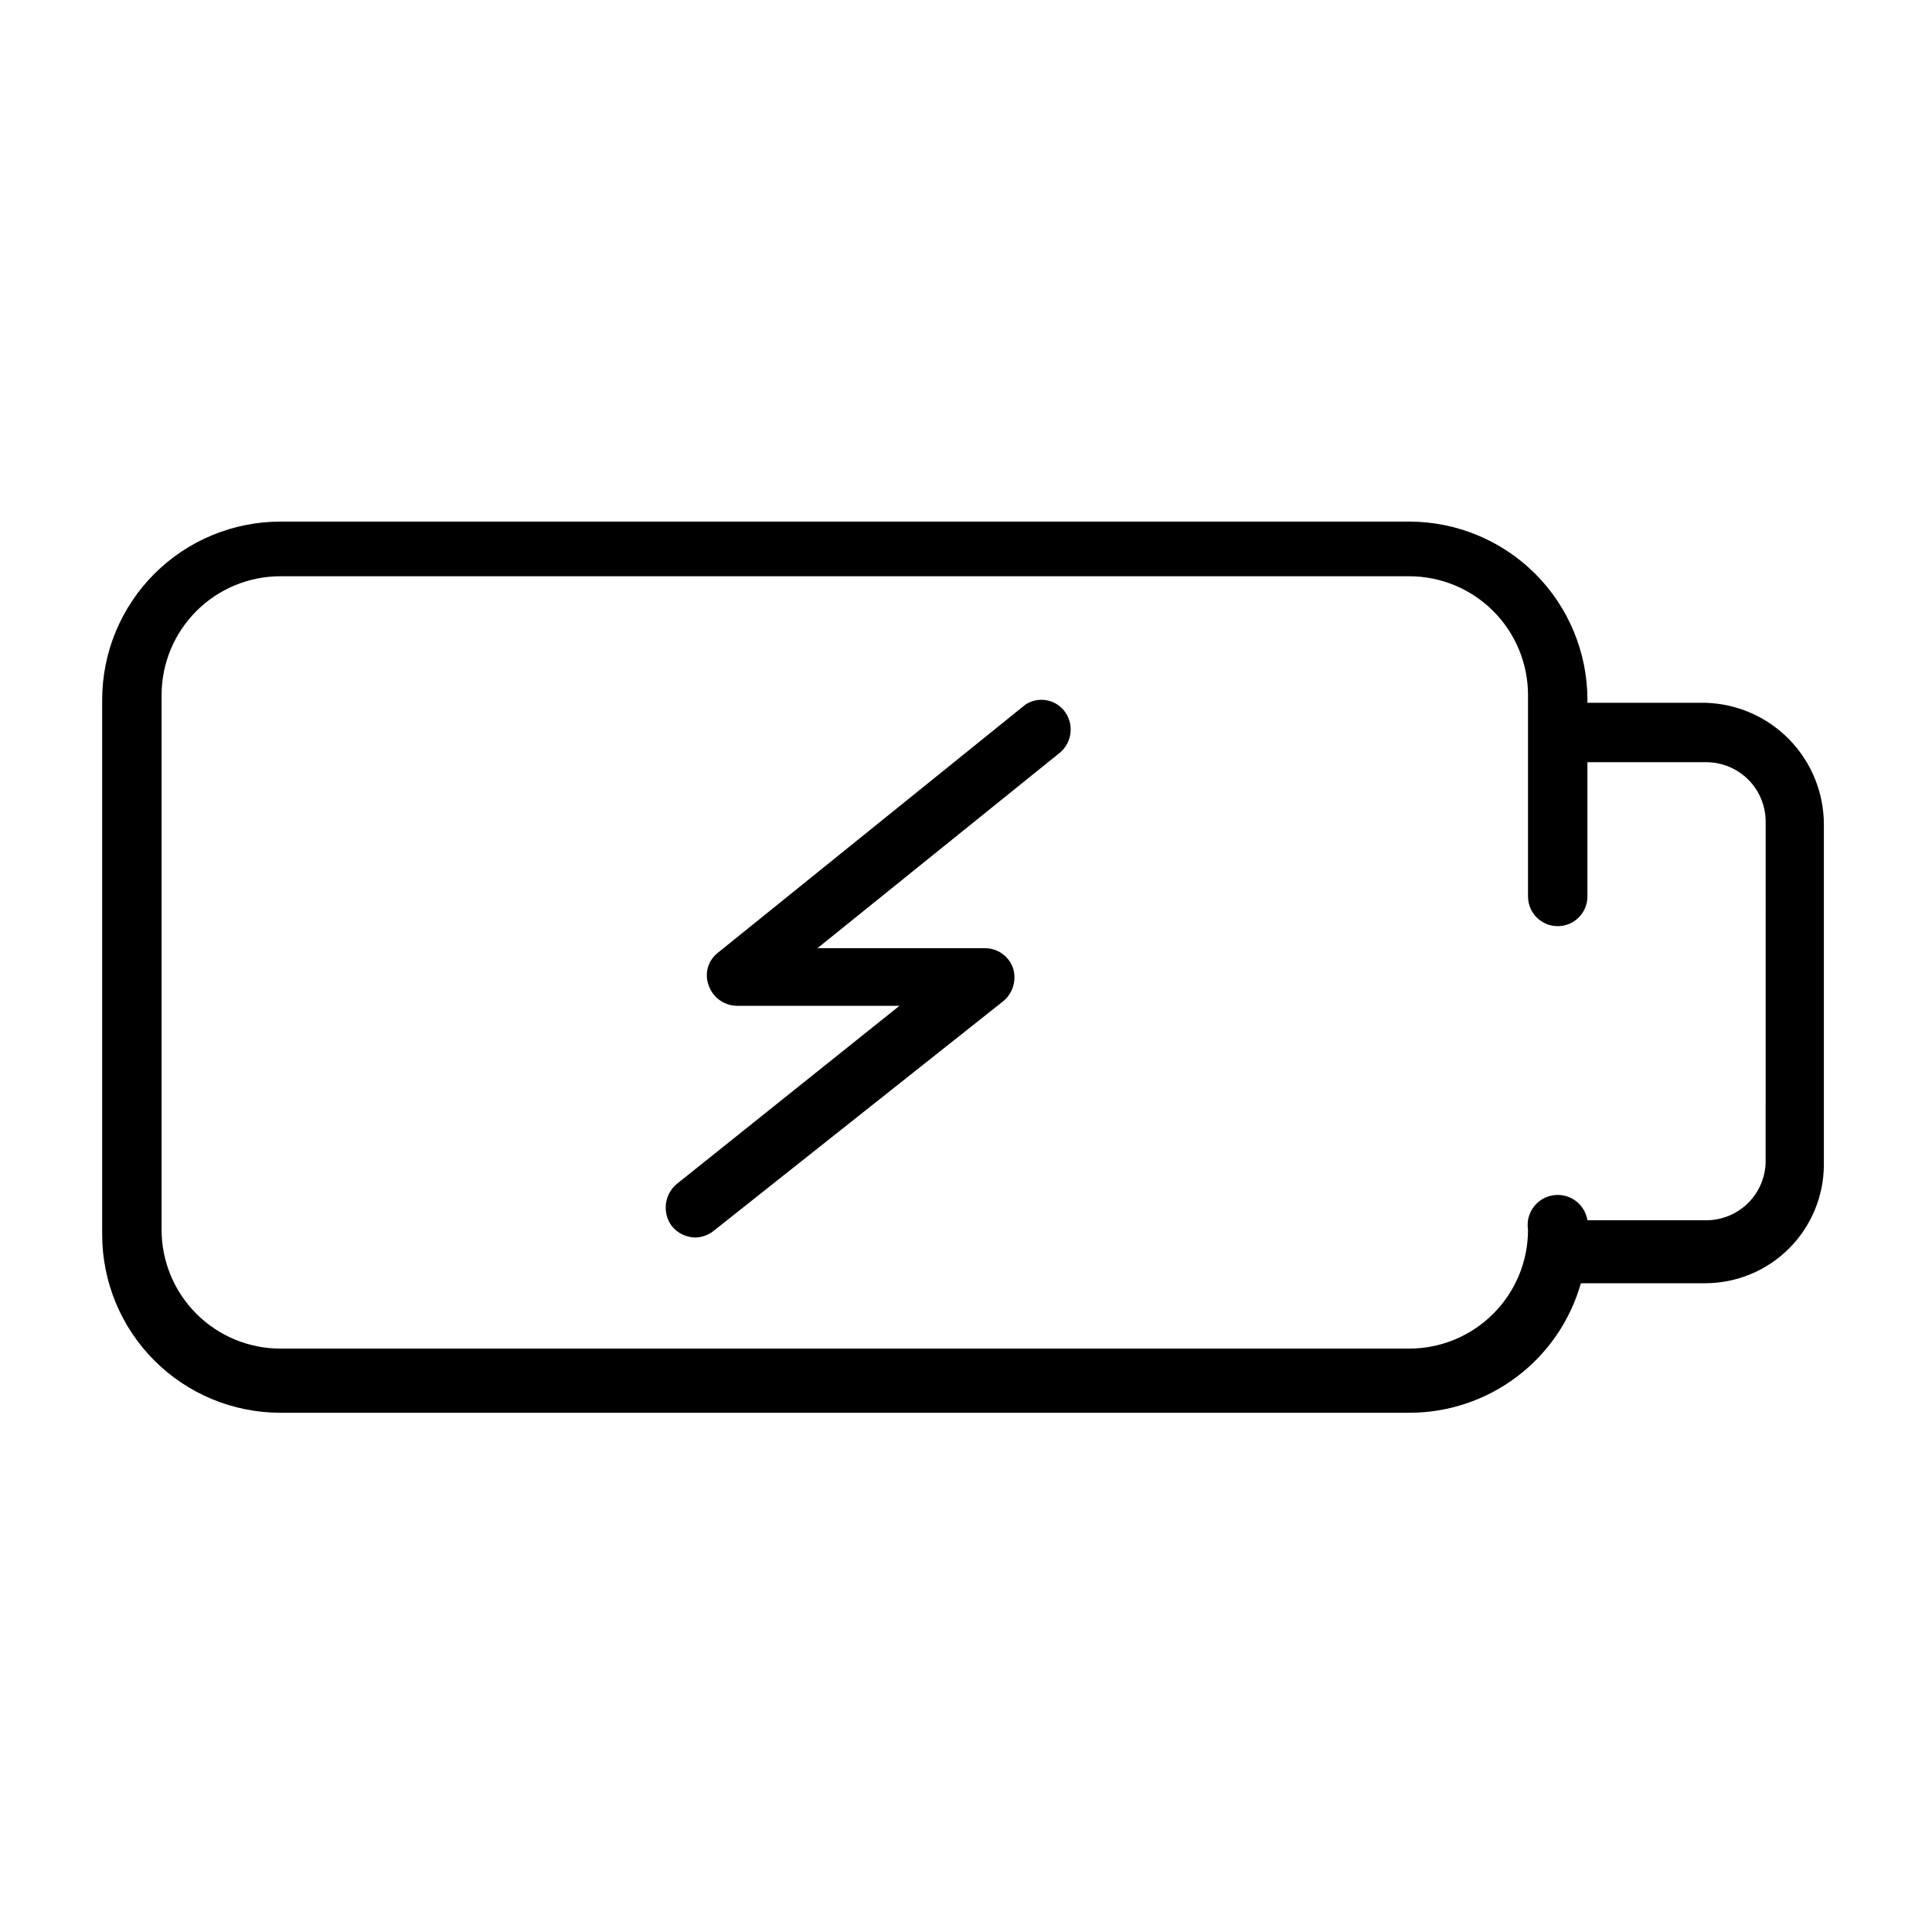
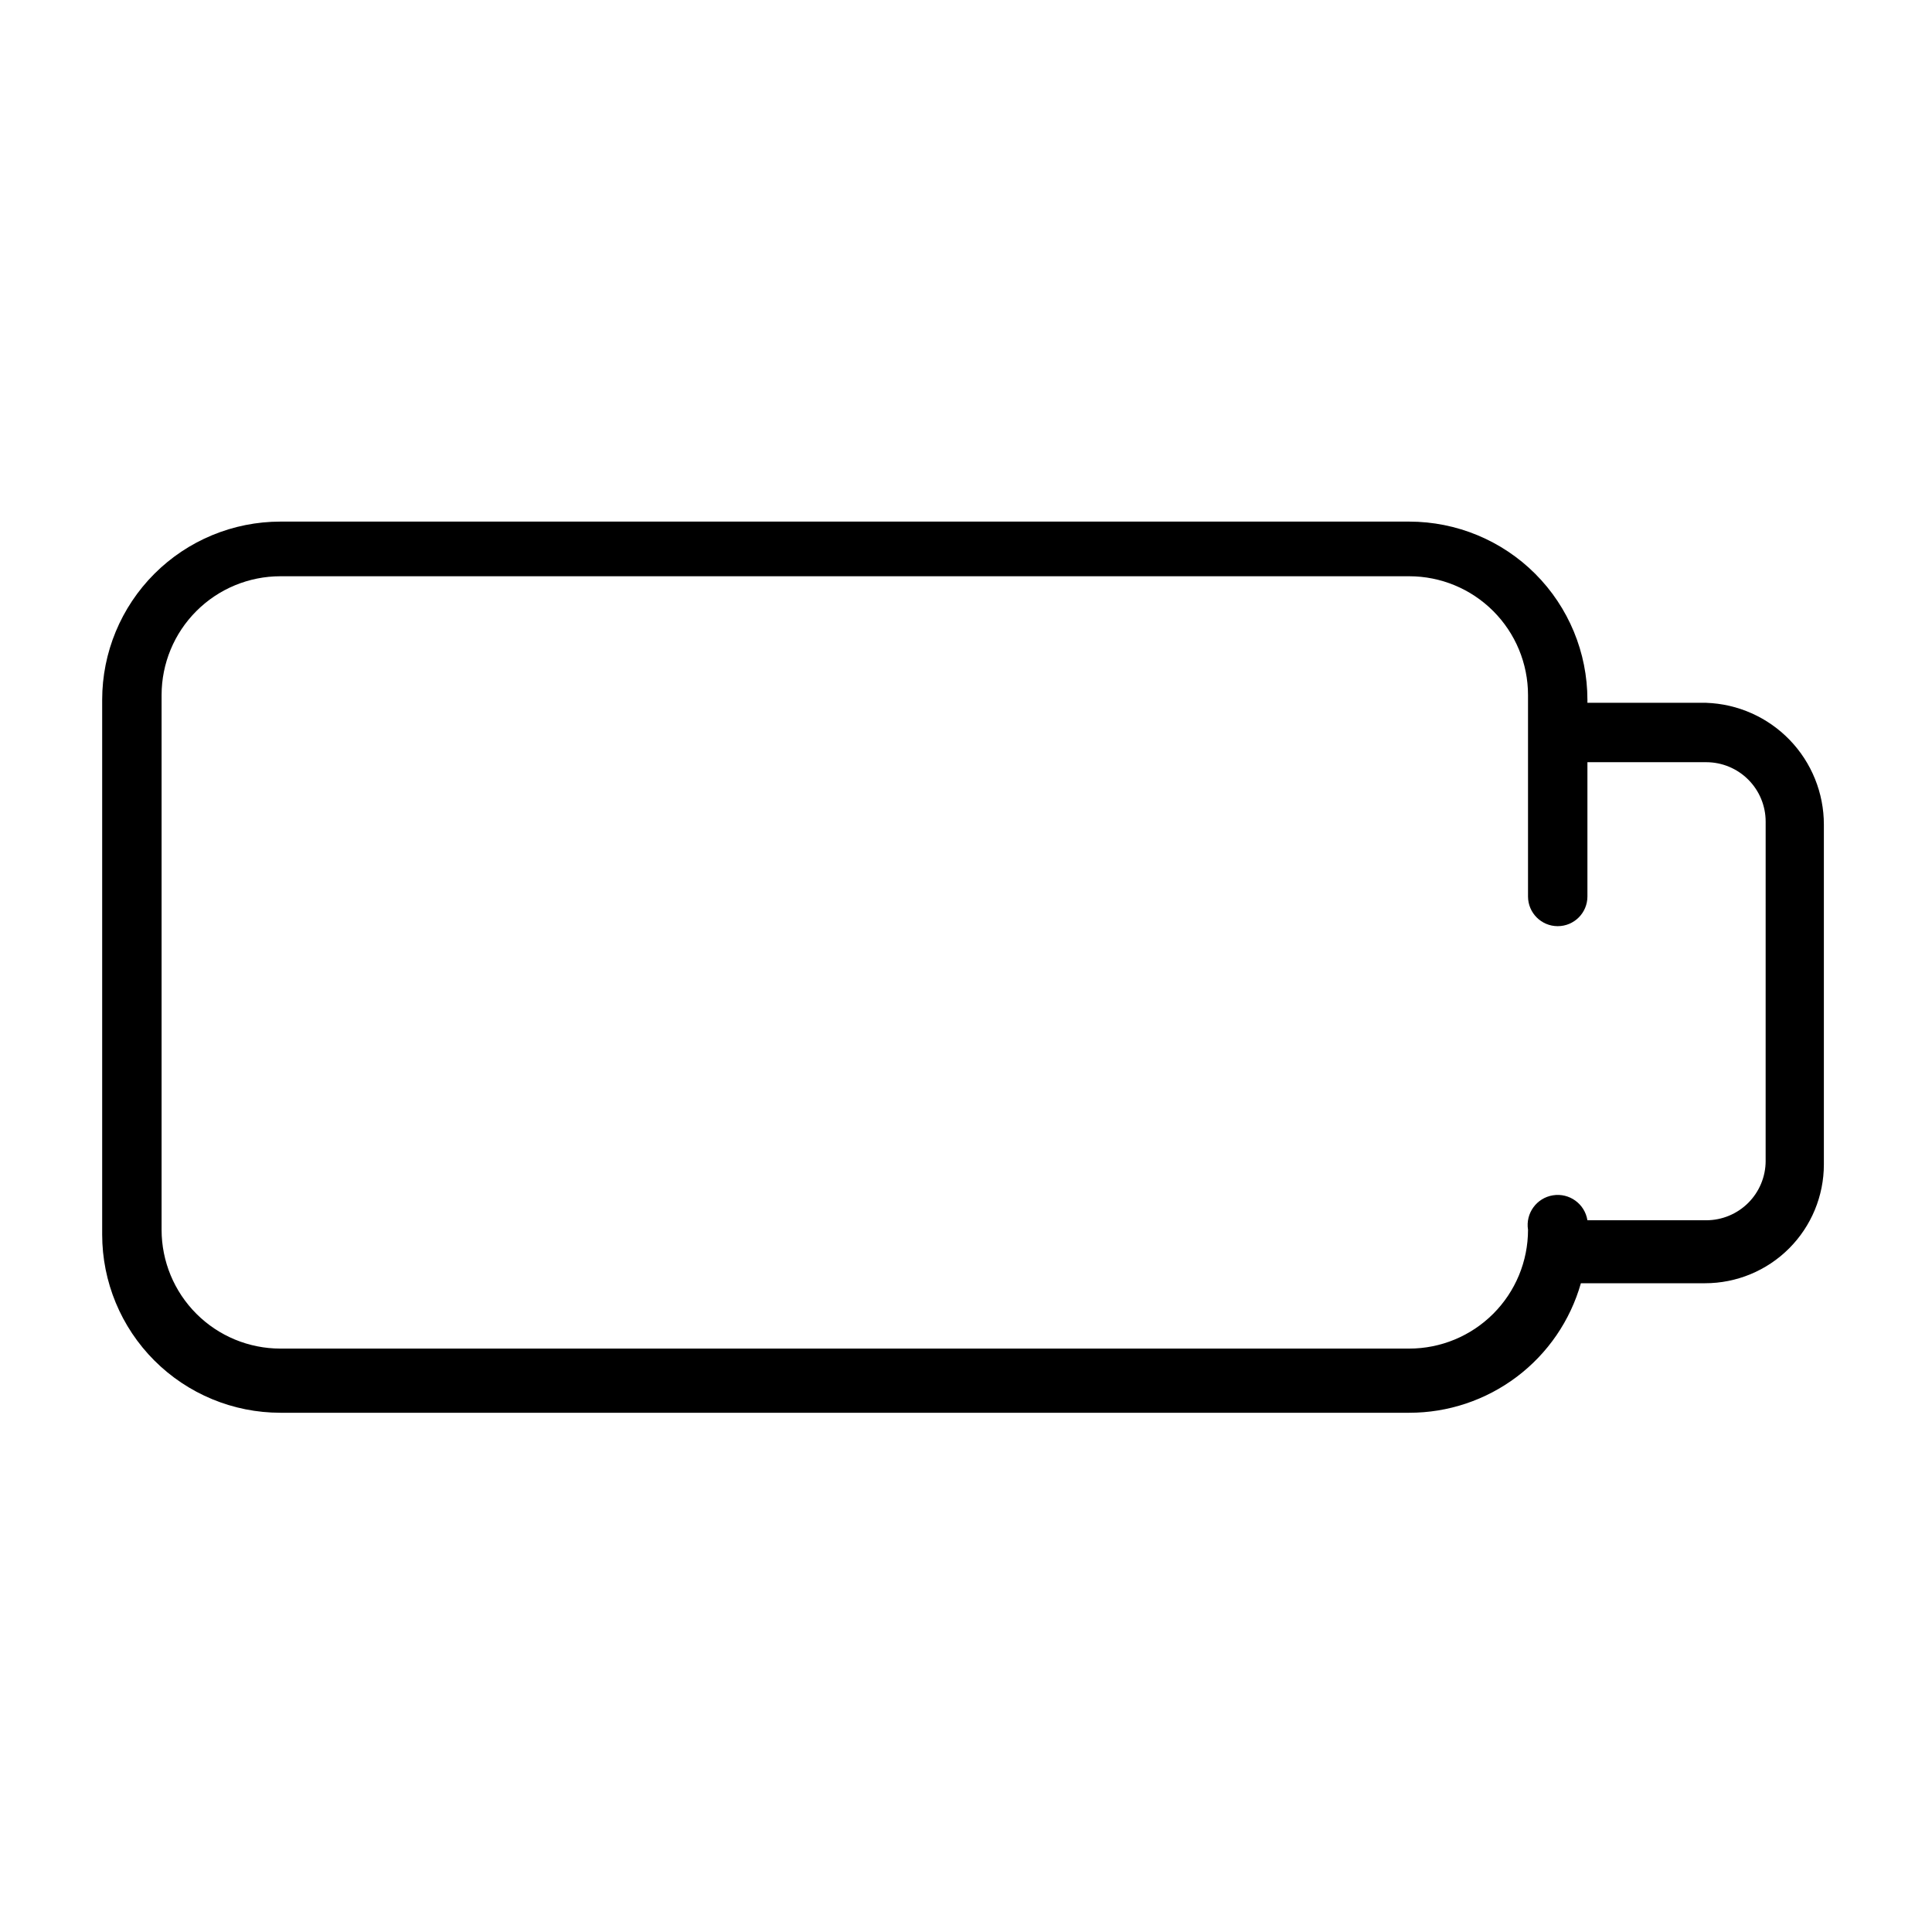
<svg xmlns="http://www.w3.org/2000/svg" fill="#000000" width="800px" height="800px" version="1.1" viewBox="144 144 512 512">
  <g>
    <path d="m596.17 330.25h-31.488v-0.789c0-12.527-4.977-24.539-13.832-33.398-8.859-8.855-20.871-13.832-33.398-13.832h-299.14c-12.527 0-24.539 4.977-33.398 13.832-8.859 8.859-13.836 20.871-13.836 33.398v141.7c0 12.527 4.977 24.543 13.836 33.398 8.859 8.859 20.871 13.836 33.398 13.836h299.14c10.285 0.016 20.297-3.332 28.512-9.527 8.211-6.191 14.176-14.898 16.988-24.797h32.906c8.352 0 16.359-3.316 22.266-9.223 5.902-5.902 9.223-13.914 9.223-22.266v-90.055c0.004-8.371-3.246-16.418-9.062-22.441-5.816-6.019-13.746-9.547-22.113-9.832zm15.742 121.39h0.004c0 4.176-1.66 8.18-4.613 11.133-2.953 2.949-6.957 4.609-11.133 4.609h-31.488c-0.695-4.348-4.781-7.309-9.129-6.613-4.348 0.695-7.309 4.785-6.613 9.133 0 8.352-3.316 16.359-9.223 22.266s-13.914 9.223-22.266 9.223h-299.14c-8.352 0-16.359-3.316-22.266-9.223s-9.223-13.914-9.223-22.266v-141.7c0-8.352 3.316-16.363 9.223-22.266 5.906-5.906 13.914-9.223 22.266-9.223h299.14c8.352 0 16.359 3.316 22.266 9.223 5.906 5.902 9.223 13.914 9.223 22.266v53.371c0 4.348 3.523 7.871 7.871 7.871s7.871-3.523 7.871-7.871v-35.582h31.488c4.176 0 8.18 1.66 11.133 4.613 2.953 2.949 4.613 6.957 4.613 11.133z" />
-     <path d="m415.74 330.73-81.555 65.809c-2.602 2.055-3.559 5.566-2.359 8.66 1.113 3.148 4.059 5.281 7.398 5.352h43.141l-59.039 47.23h-0.004c-3.316 2.805-3.871 7.711-1.258 11.18 1.512 1.844 3.754 2.938 6.141 2.992 1.773-0.023 3.488-0.633 4.879-1.73l76.832-60.93c2.559-2.152 3.559-5.641 2.519-8.816-1.148-3.172-4.188-5.262-7.559-5.199h-44.242l64.234-51.797h0.004c3.344-2.805 3.836-7.773 1.102-11.176-2.5-3.078-6.926-3.758-10.234-1.574z" />
  </g>
</svg>